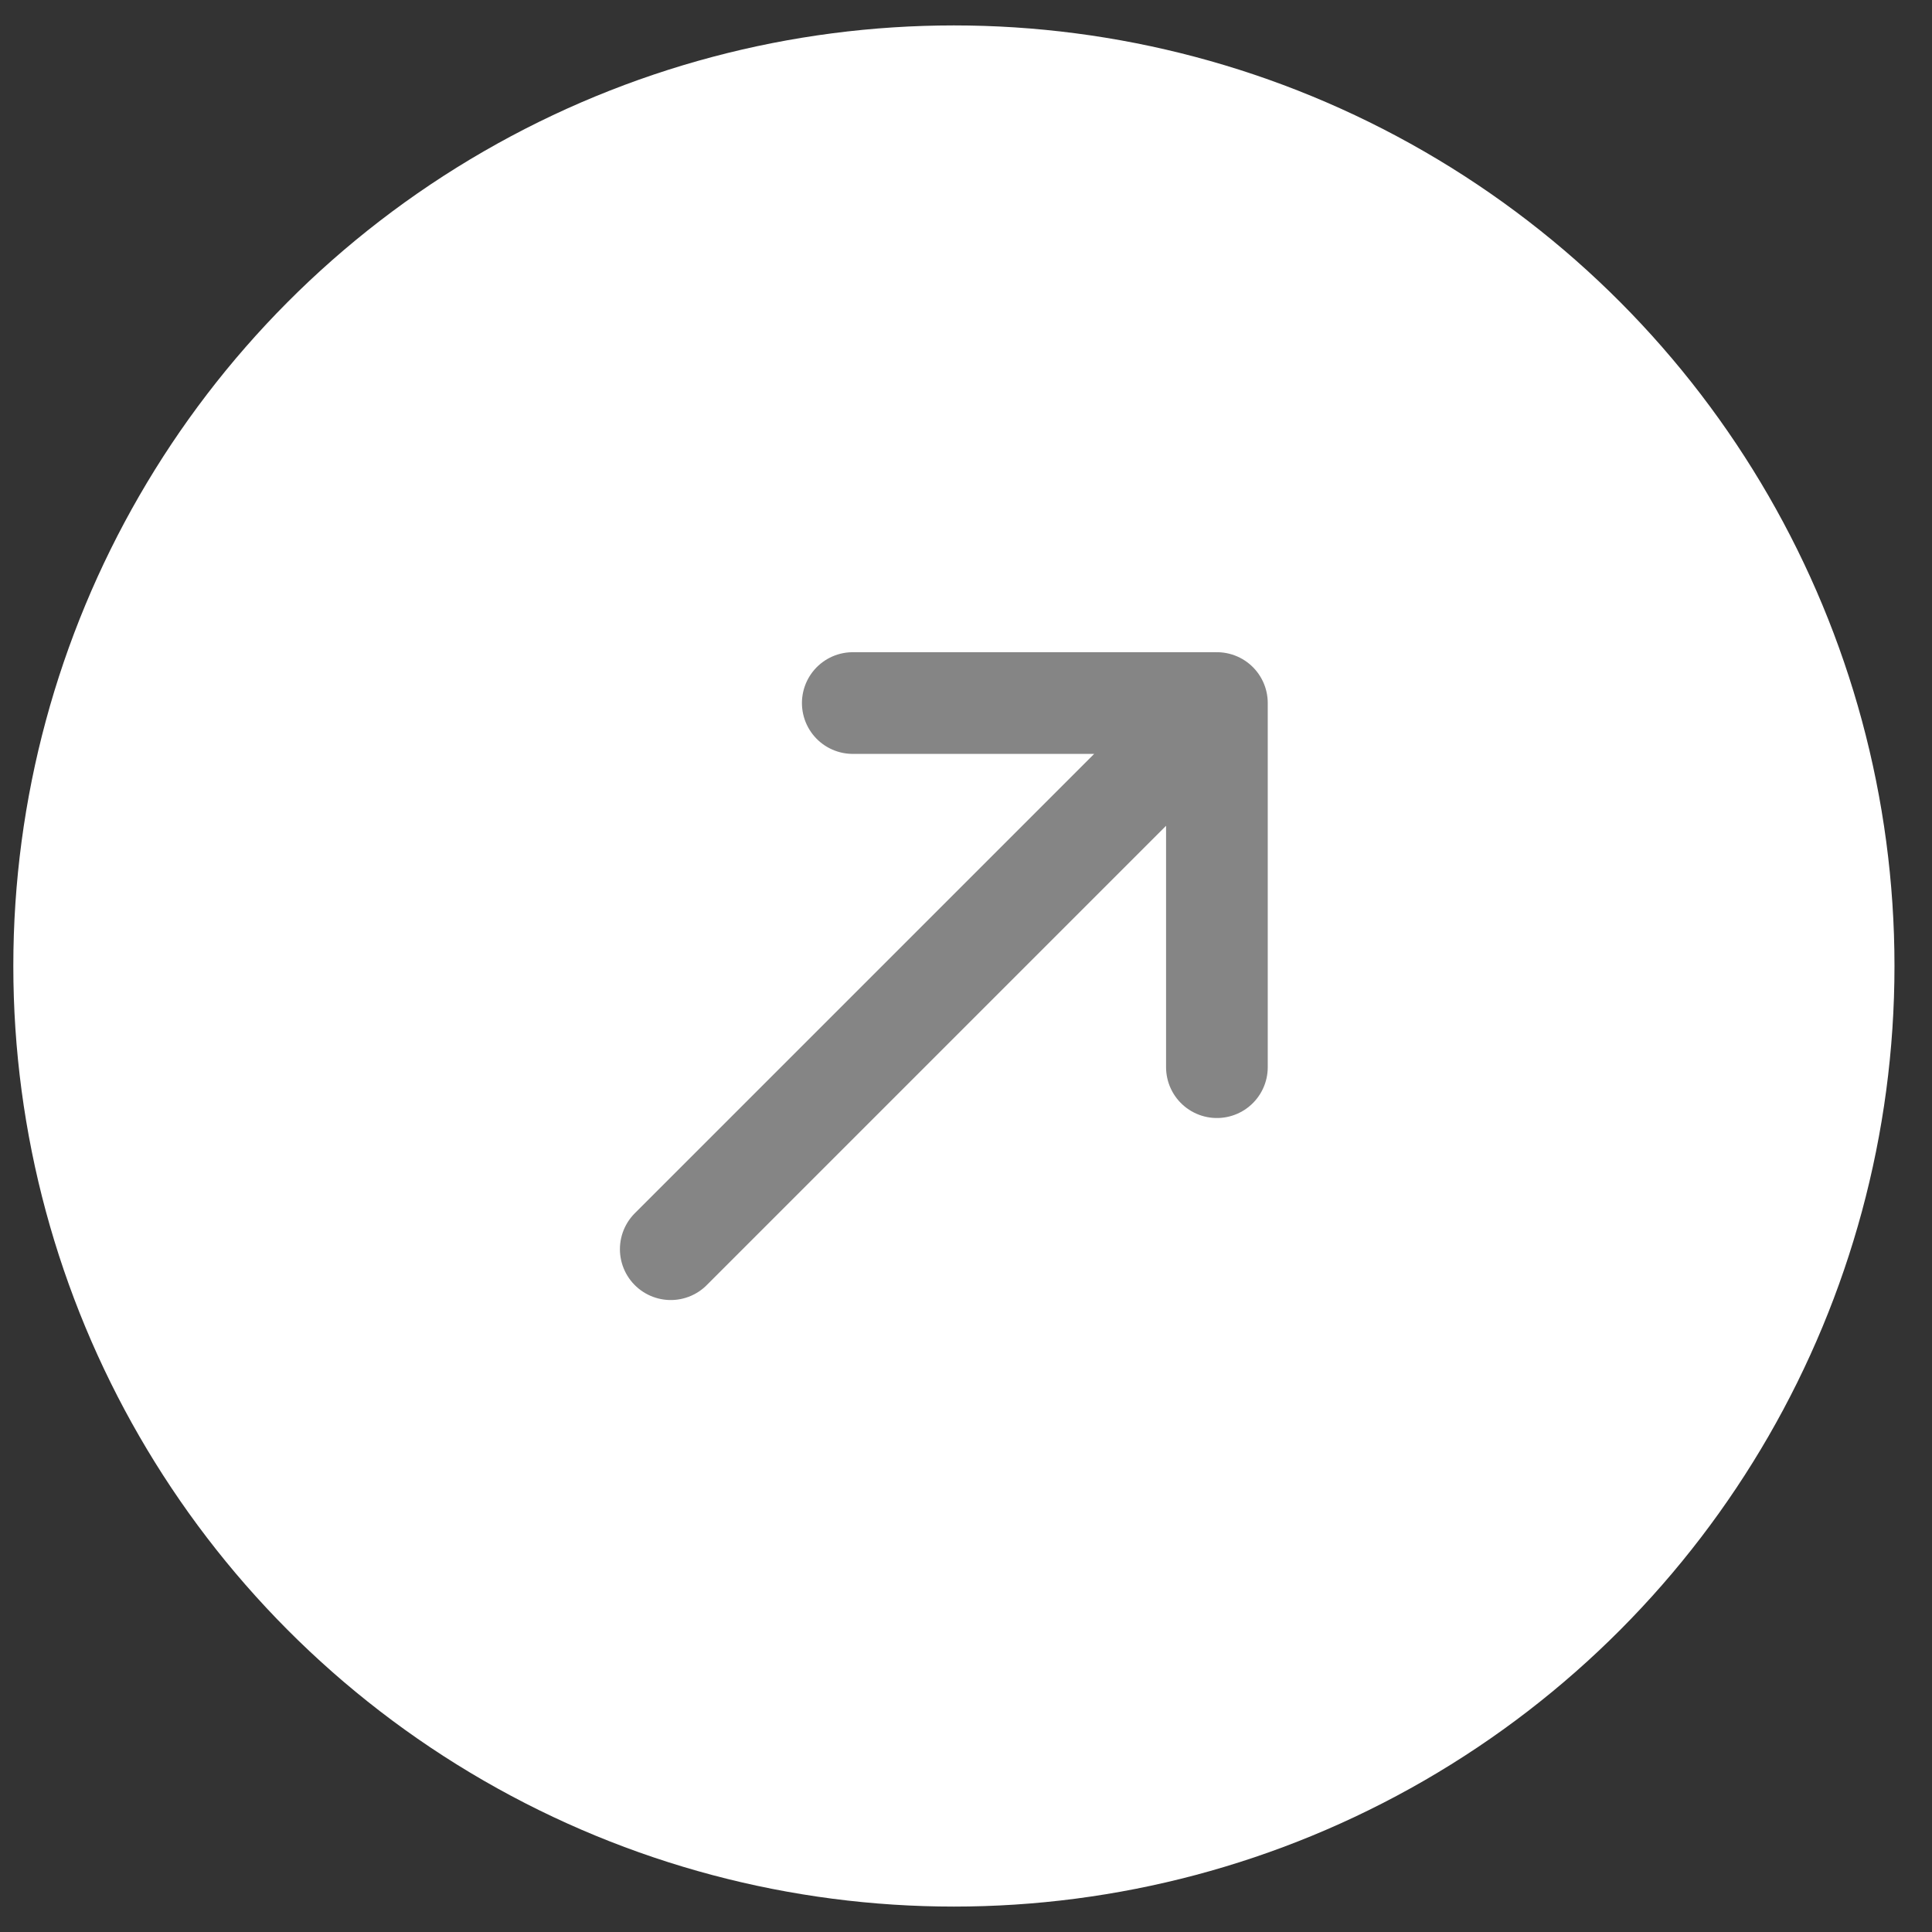
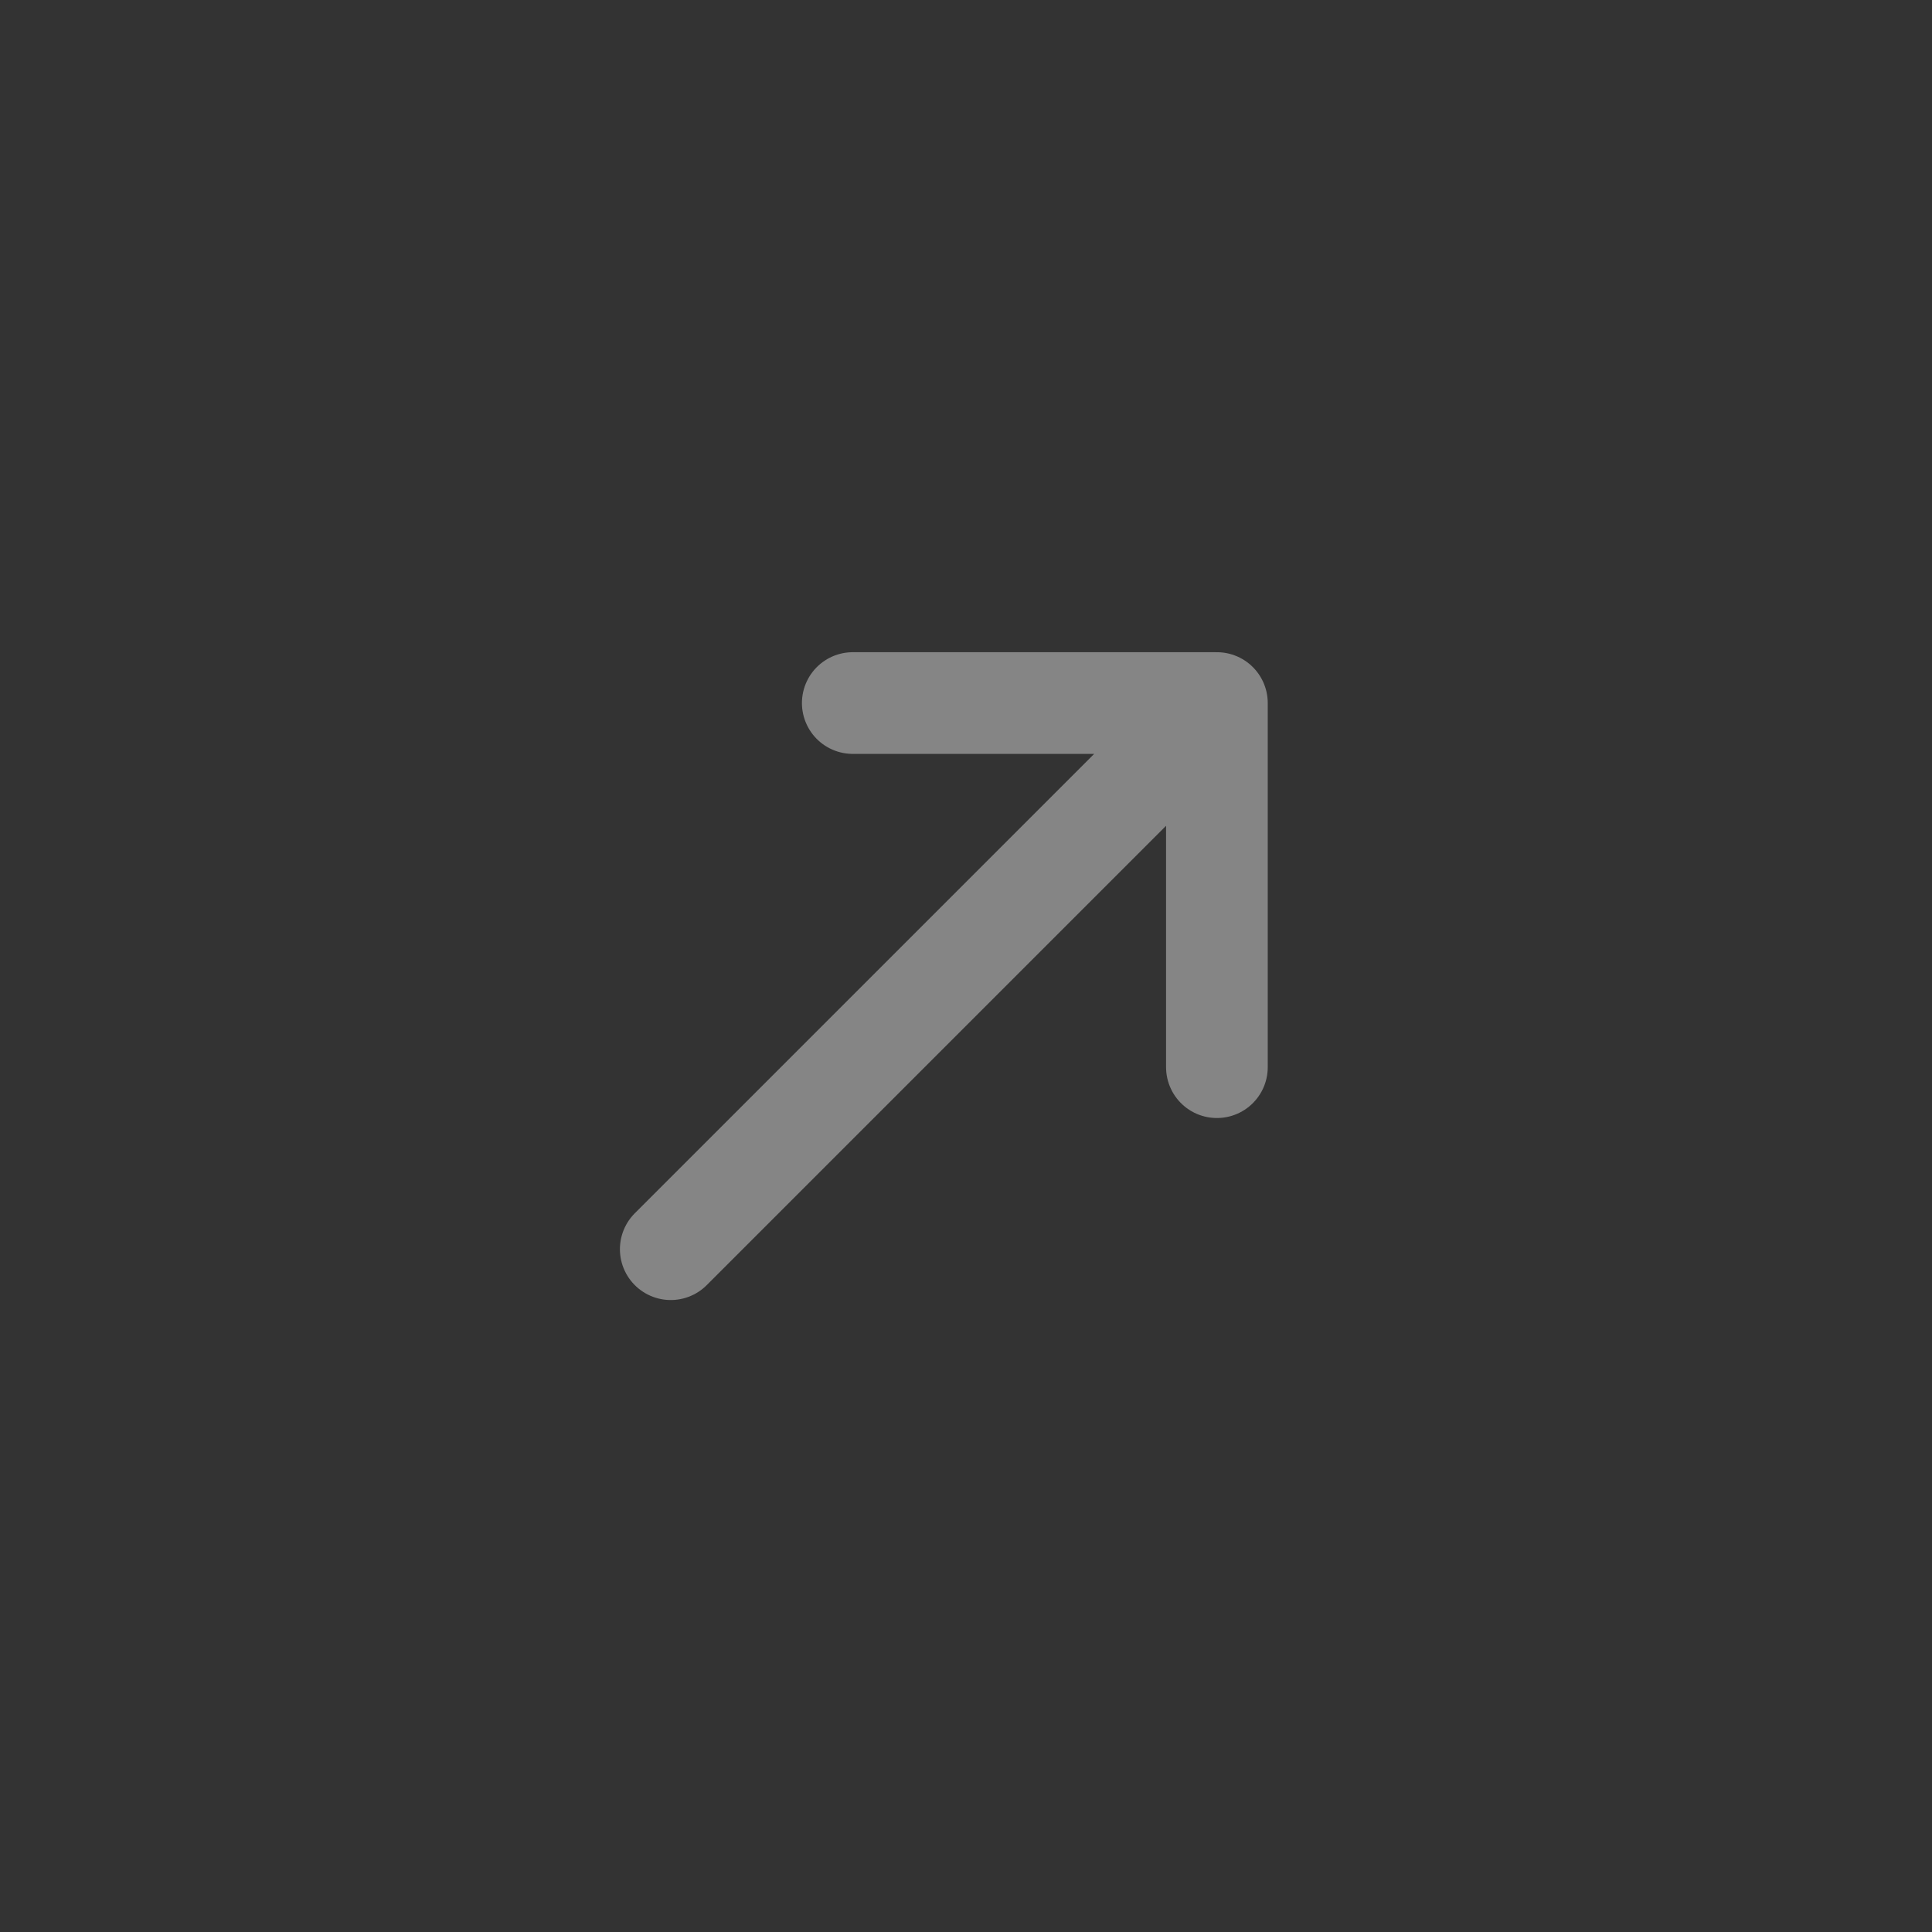
<svg xmlns="http://www.w3.org/2000/svg" width="38" height="38" viewBox="0 0 38 38" fill="none">
  <rect x="0" y="0" width="38" height="38" fill="#333333" stroke="none" />
-   <circle cx="18.762" cy="19" r="18.5" fill="white" />
-   <path d="M13.193 24.57L23.935 13.828M23.935 13.828H16.773M23.935 13.828V20.99" stroke="#858585" stroke-width="2" stroke-linecap="round" stroke-linejoin="round" />
+   <path d="M13.193 24.57L23.935 13.828H16.773M23.935 13.828V20.99" stroke="#858585" stroke-width="2" stroke-linecap="round" stroke-linejoin="round" />
</svg>